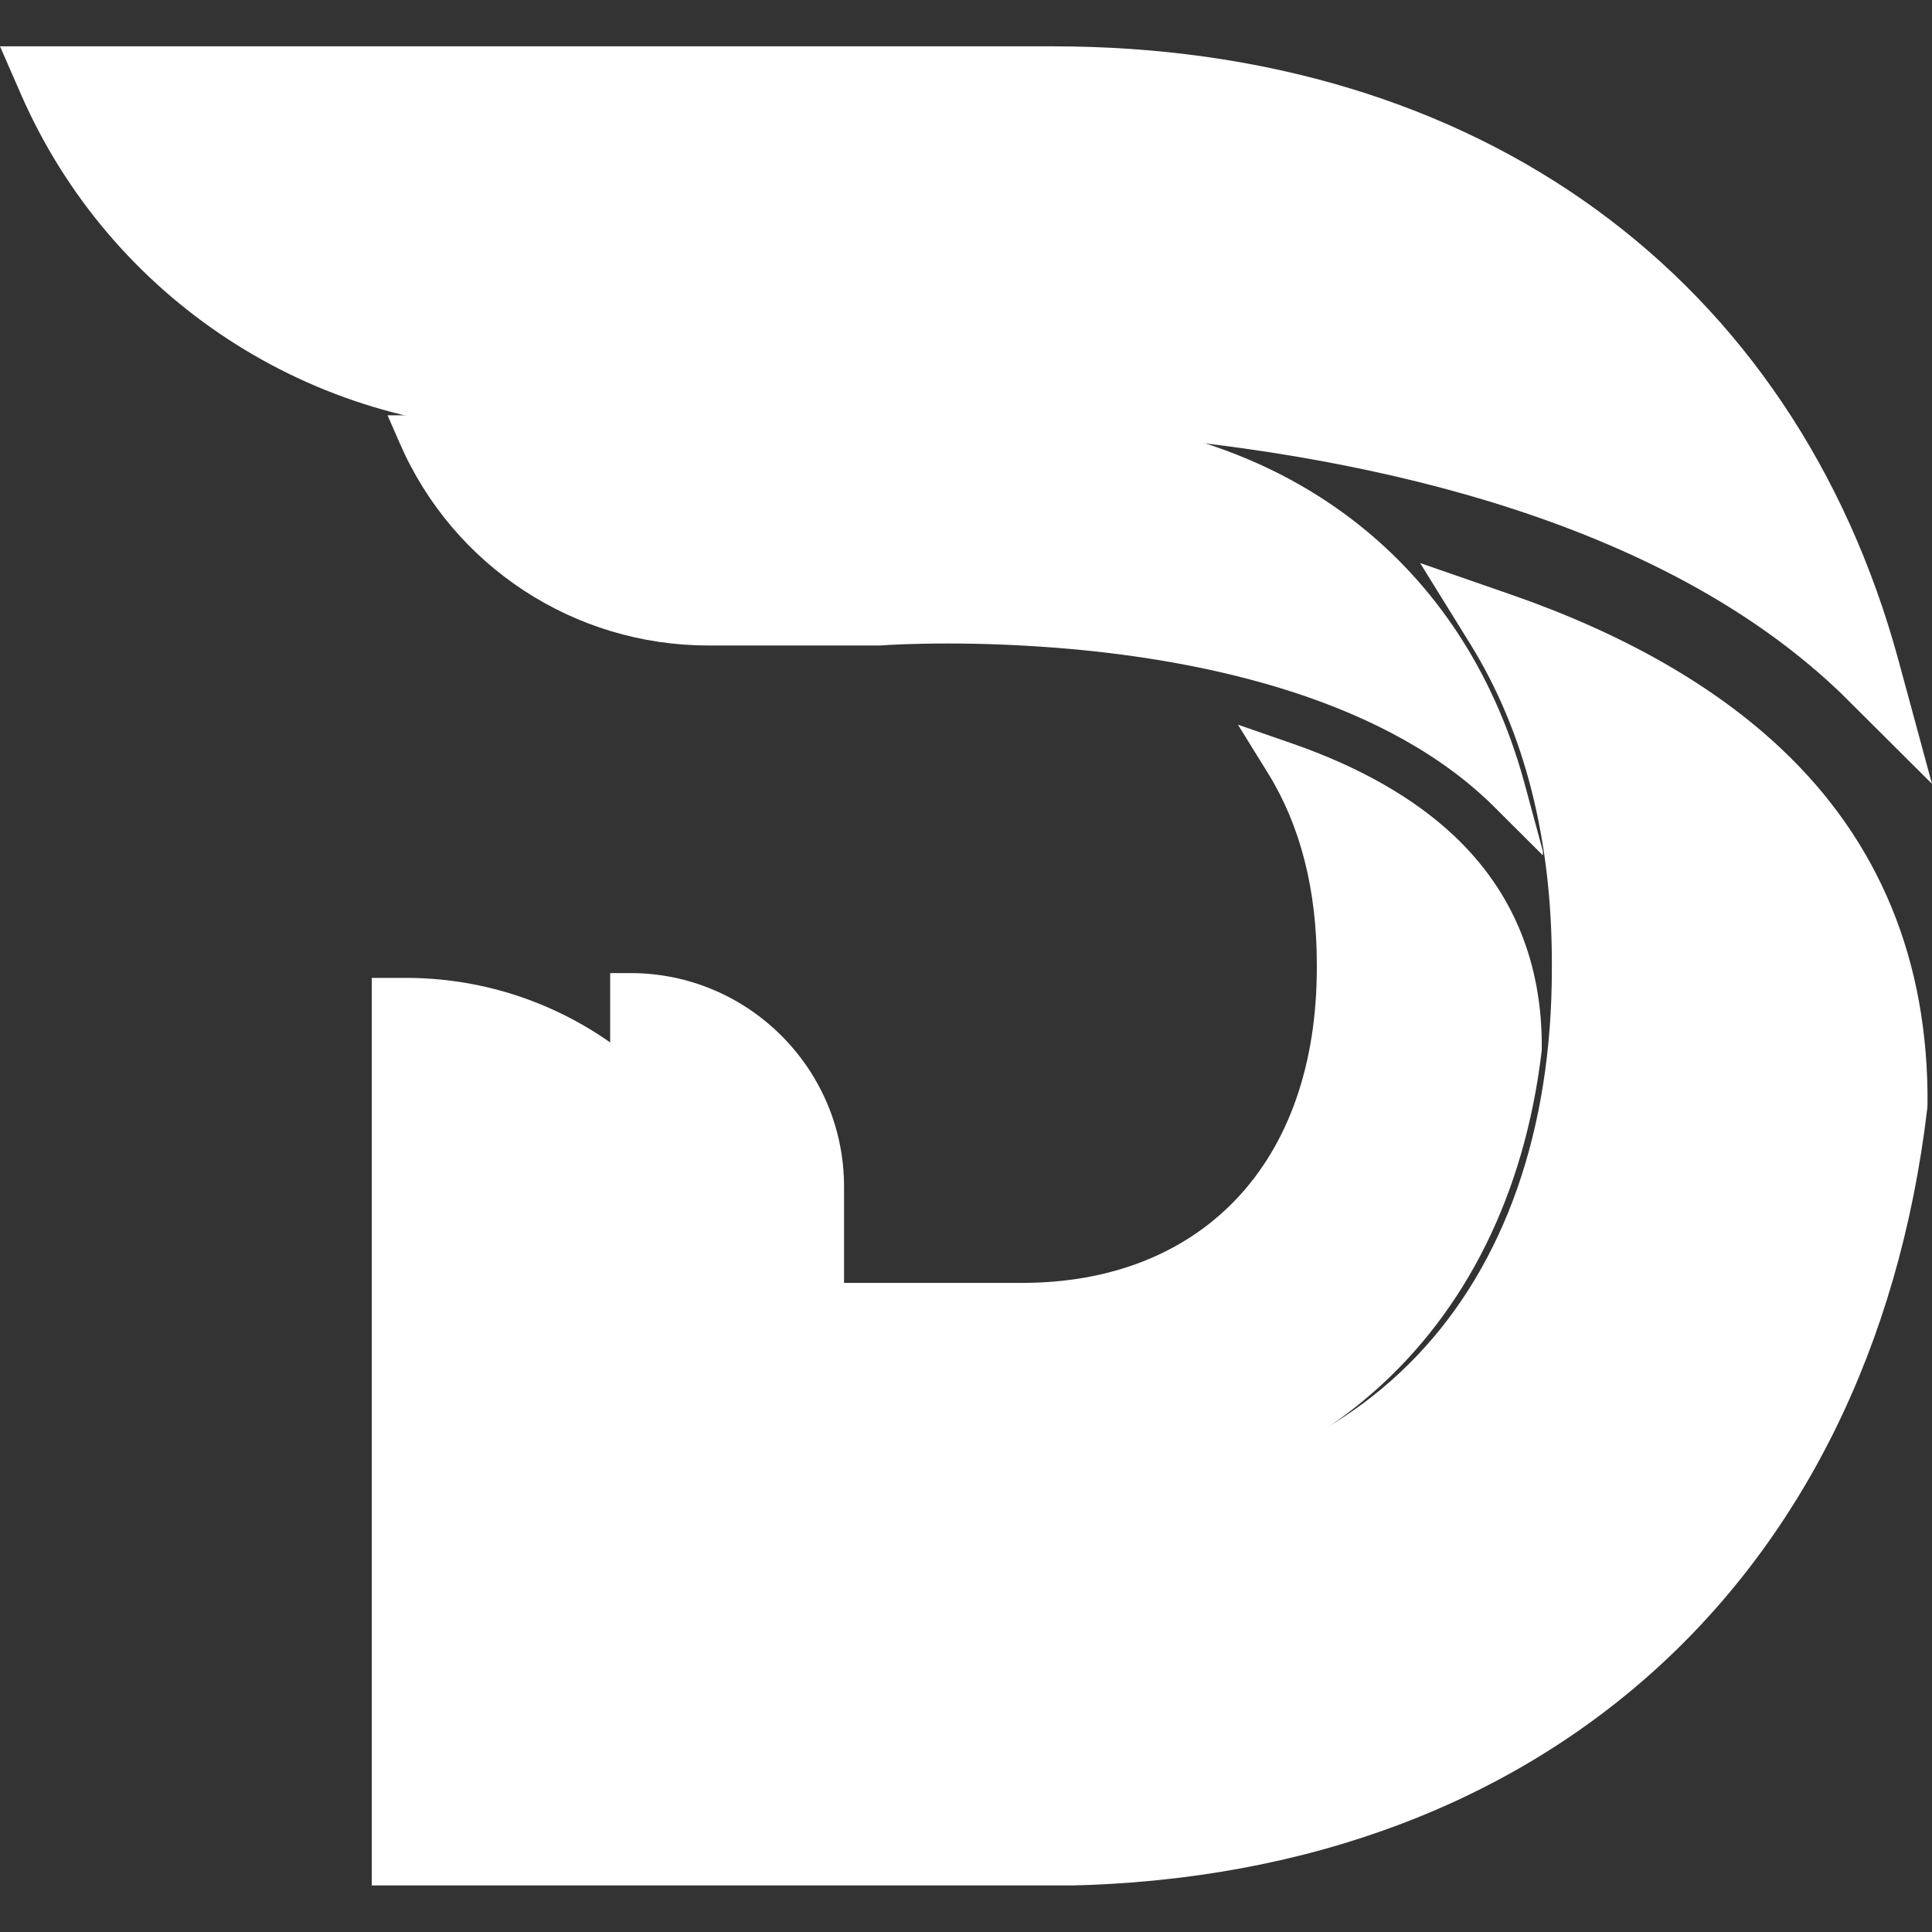
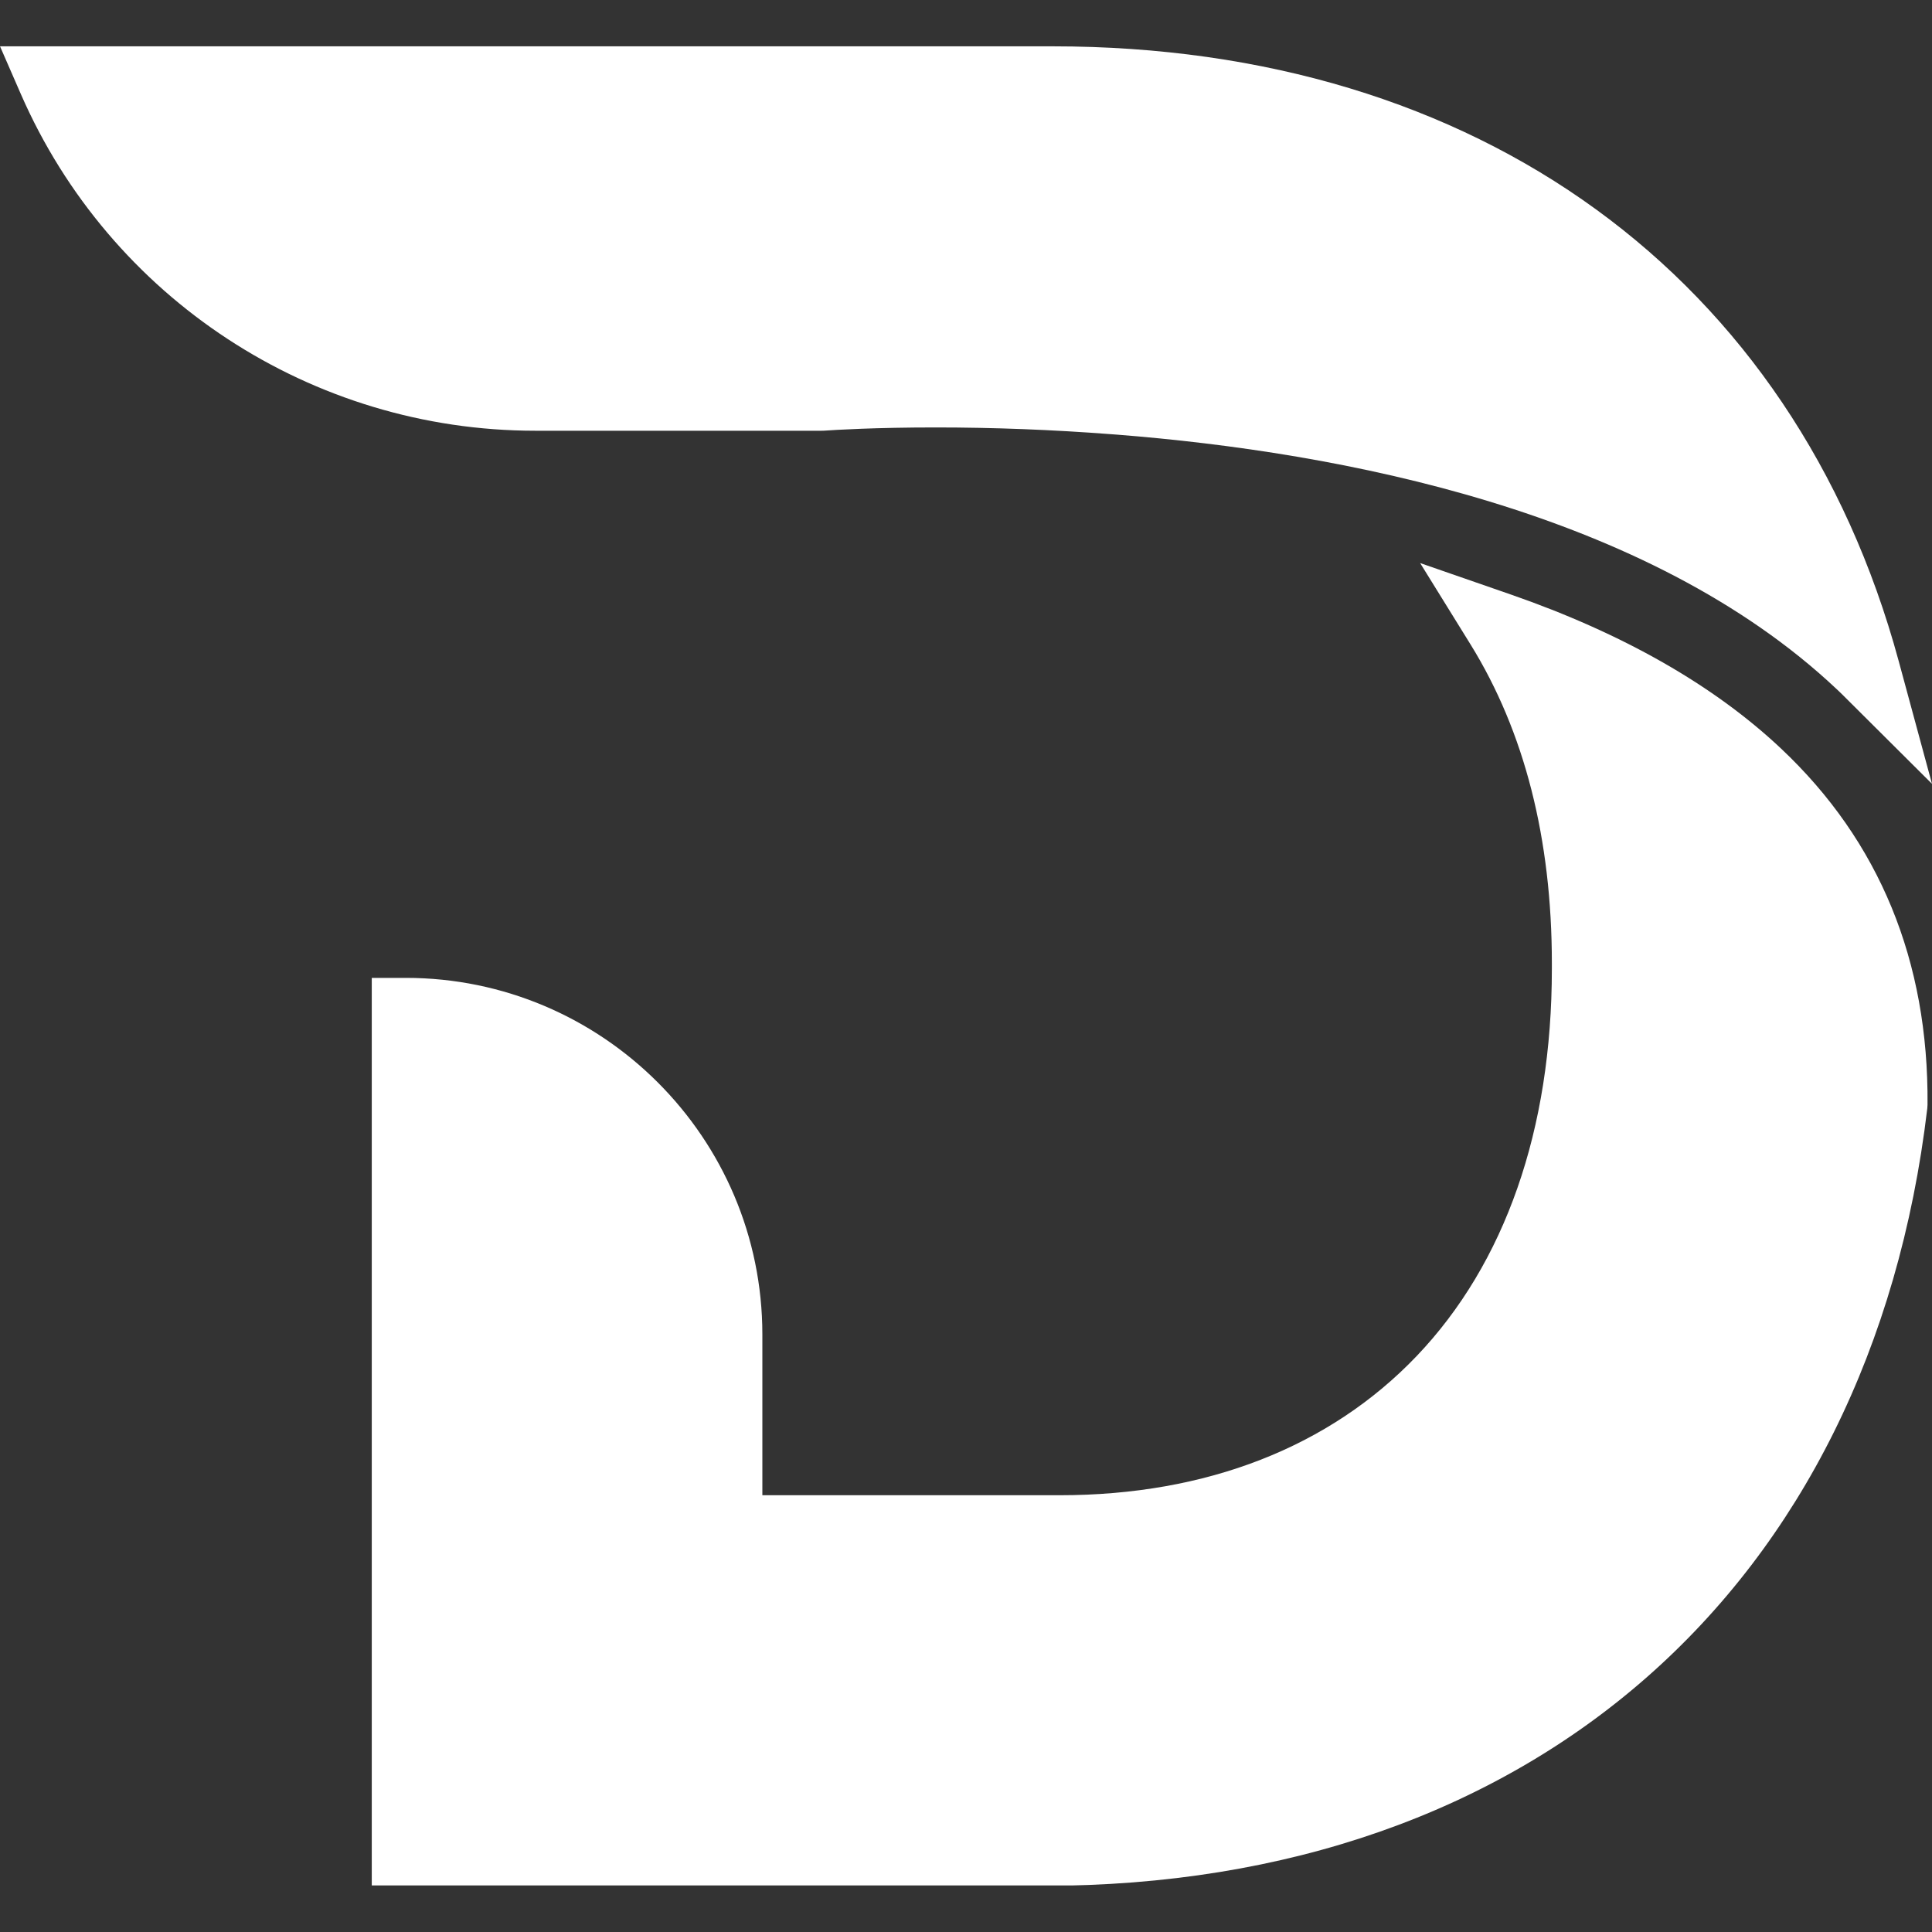
<svg xmlns="http://www.w3.org/2000/svg" width="500" viewBox="0 0 375 375" height="500" preserveAspectRatio="xMidYMid meet">
  <rect x="0" y="0" width="375" height="375" fill="#333333" stroke="none" />
  <defs>
    <clipPath id="d35569b1c9">
      <path d="M 0 8.957 L 375 8.957 L 375 365.957 L 0 365.957 Z M 0 8.957 " clip-rule="nonzero" />
    </clipPath>
    <clipPath id="5c2b1c6f00">
-       <path d="M 75.223 80.586 L 299.473 80.586 L 299.473 294.336 L 75.223 294.336 Z M 75.223 80.586 " clip-rule="nonzero" />
-     </clipPath>
+       </clipPath>
  </defs>
  <g clip-path="url(#d35569b1c9)">
    <path fill="#ffffff" d="M 368.535 128.309 C 348.246 53.598 286.871 8.992 204.344 8.992 L 0.004 8.992 L 4.035 18.234 C 21.352 57.93 60.539 83.594 103.855 83.605 L 159.5 83.605 L 159.957 83.594 C 162.07 83.441 169.883 82.965 181.605 82.965 C 192.879 82.965 204.363 83.41 215.703 84.281 L 216.816 84.363 C 260.23 87.781 319.707 99.129 356.465 133.73 L 356.934 134.172 C 357.129 134.355 357.32 134.531 357.504 134.723 L 374.996 152.141 Z M 374.133 214.414 L 374.086 215.133 C 363.047 308.219 297.309 366.039 202.527 366.039 L 72.16 366.039 L 72.16 189.805 L 78.758 189.805 C 116.922 189.805 147.973 220.852 147.973 259.02 L 147.973 290.223 L 205.707 290.223 C 234.145 290.223 258.09 280.883 274.969 263.215 C 292.141 245.23 301.215 219.242 301.215 188.055 L 301.215 186.984 C 301.215 162.836 295.906 142.012 285.43 125.086 L 275.648 109.289 L 293.203 115.379 C 314.984 122.938 332.652 133 345.711 145.305 C 364.797 163.277 374.355 186.527 374.133 214.414 " fill-opacity="1" fill-rule="nonzero" />
  </g>
  <g clip-path="url(#5c2b1c6f00)">
    <path fill="#ffffff" d="M 295.906 152.055 C 283.758 107.316 247.004 80.605 197.586 80.605 L 75.223 80.605 L 77.637 86.137 C 88.008 109.91 111.473 125.277 137.414 125.285 L 170.73 125.285 L 171.004 125.277 C 172.27 125.184 176.949 124.902 183.969 124.902 C 190.719 124.902 197.598 125.168 204.387 125.688 L 205.055 125.738 C 231.051 127.785 266.668 134.578 288.676 155.301 L 288.961 155.562 C 289.074 155.672 289.191 155.777 289.301 155.891 L 299.773 166.324 Z M 299.258 203.613 L 299.23 204.043 C 292.617 259.785 253.254 294.41 196.496 294.41 L 118.434 294.41 L 118.434 188.875 L 122.383 188.875 C 145.238 188.875 163.828 207.469 163.828 230.324 L 163.828 249.008 L 198.402 249.008 C 215.43 249.008 229.77 243.418 239.875 232.836 C 250.16 222.066 255.594 206.504 255.594 187.828 L 255.594 187.188 C 255.594 172.727 252.414 160.258 246.141 150.121 L 240.285 140.66 L 250.797 144.309 C 263.836 148.836 274.418 154.863 282.238 162.23 C 293.664 172.992 299.391 186.914 299.258 203.613 " fill-opacity="1" fill-rule="nonzero" />
  </g>
</svg>